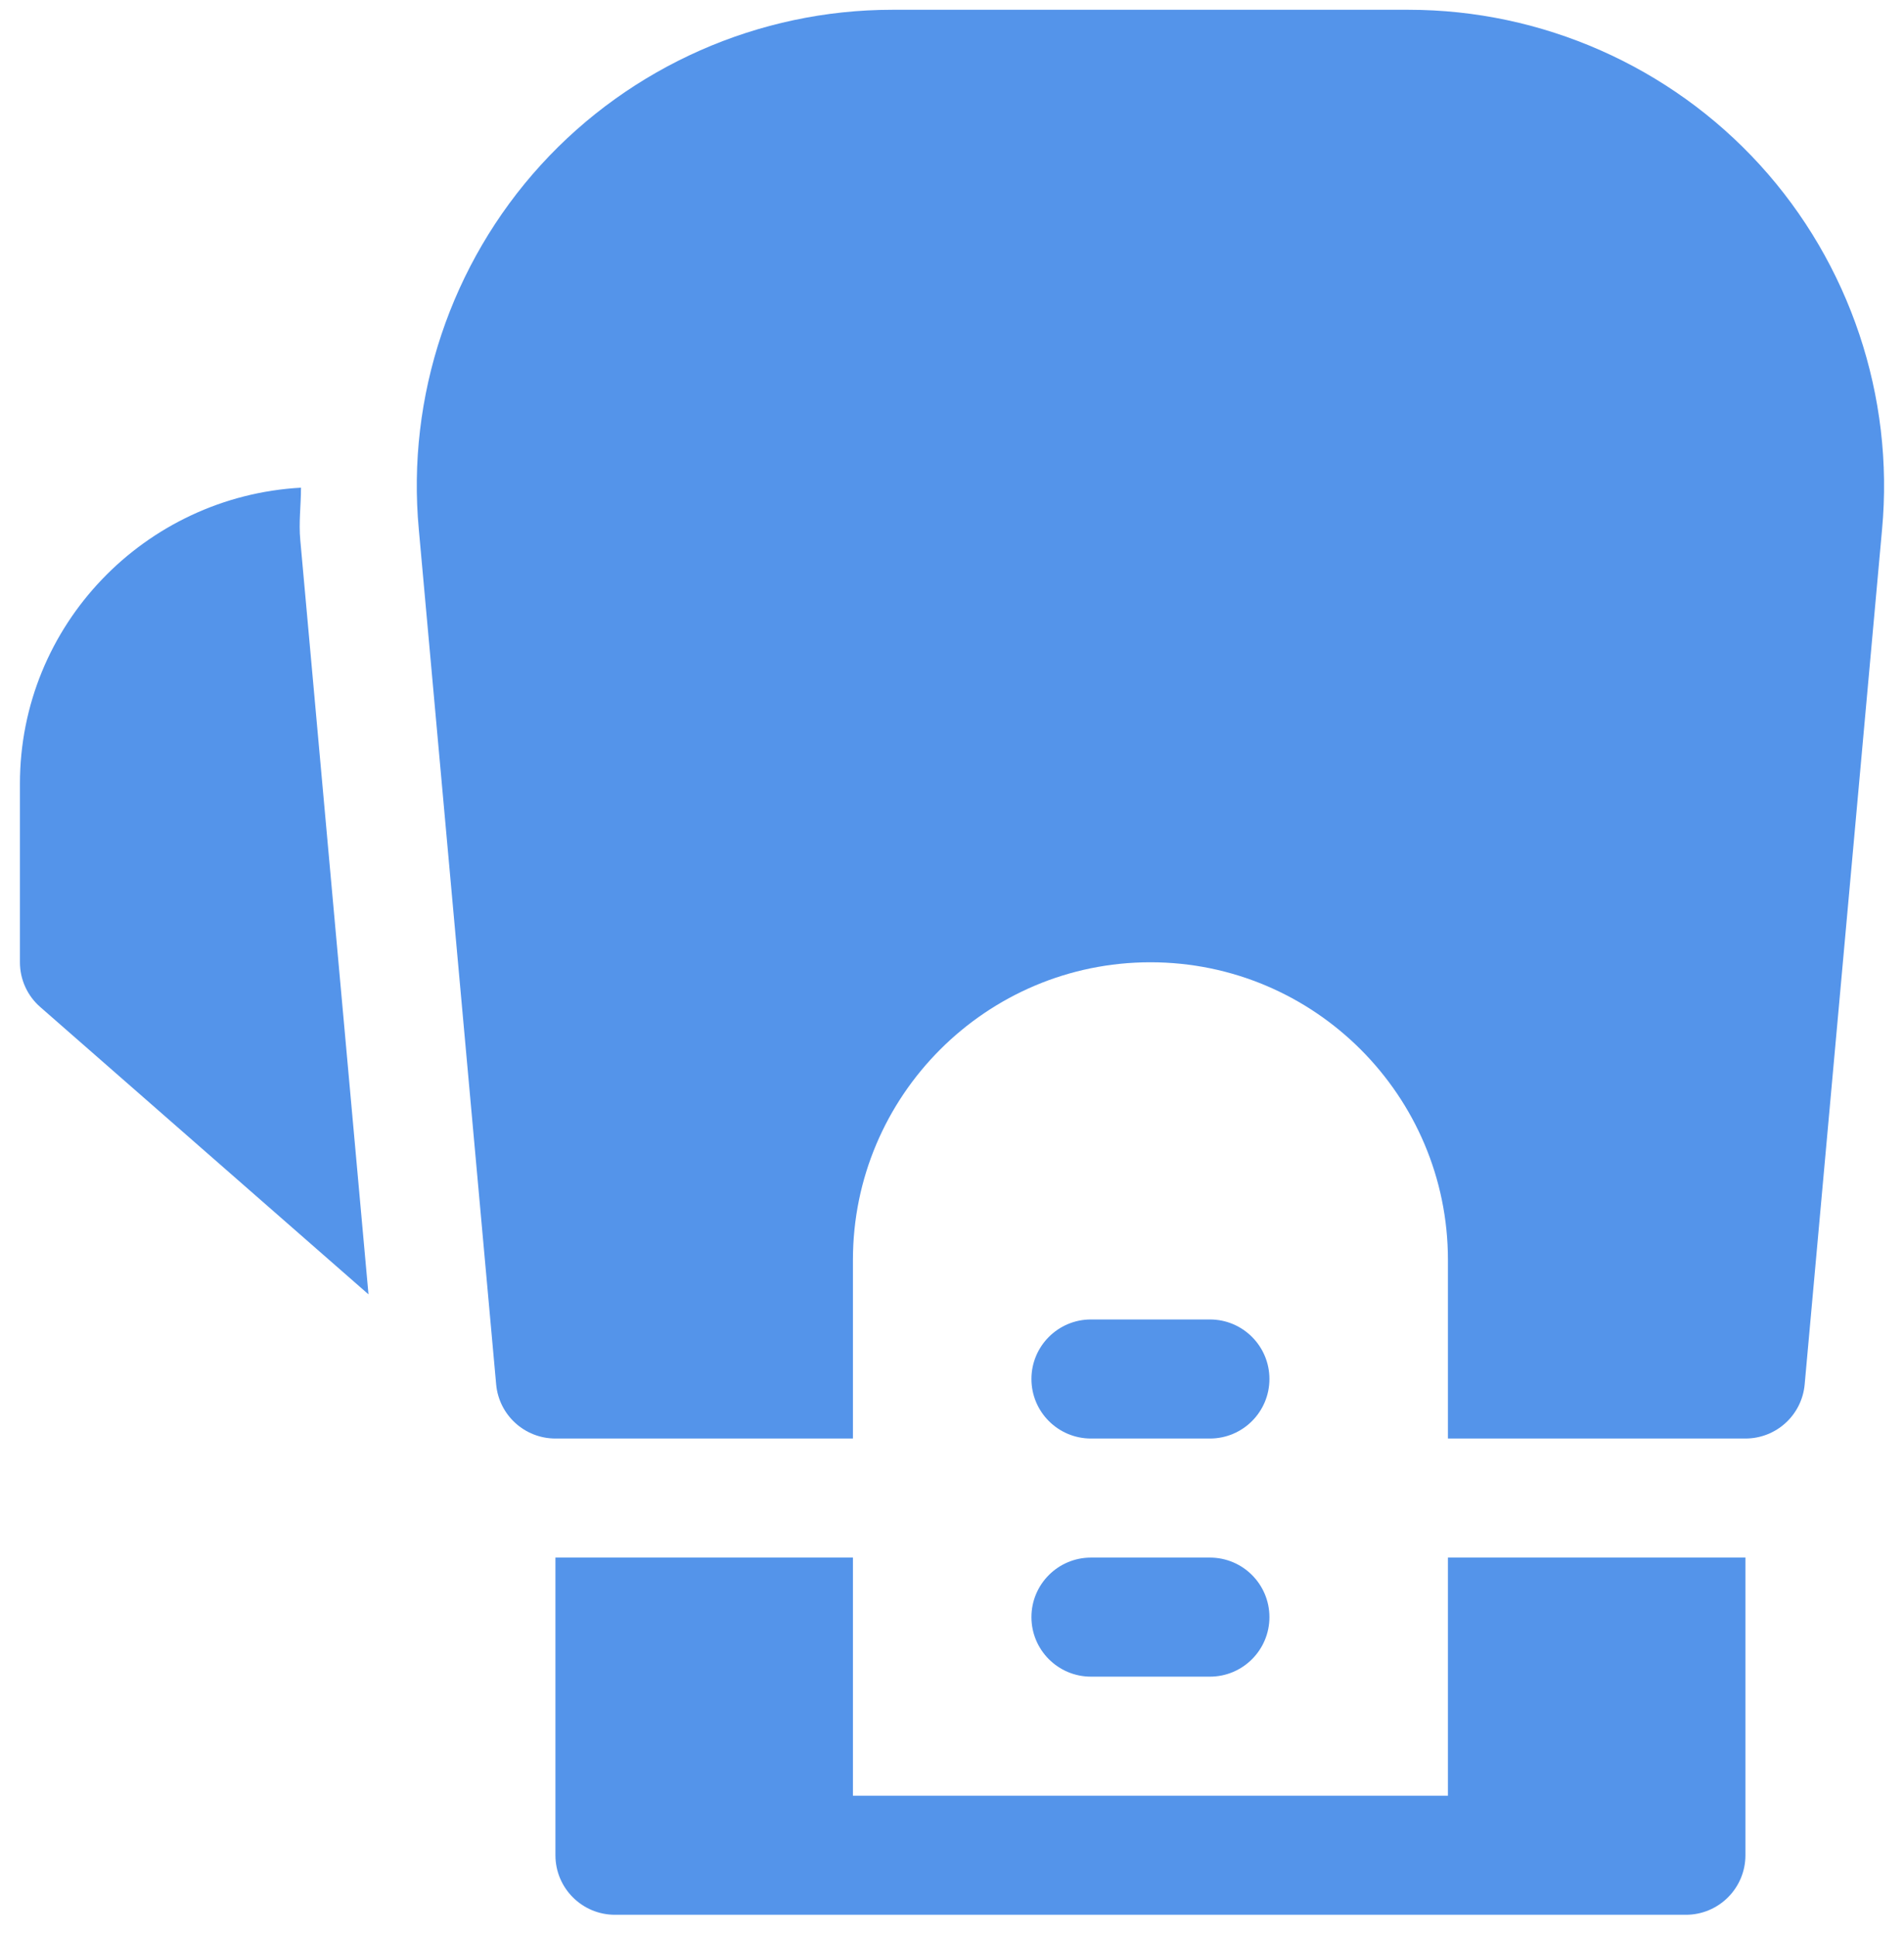
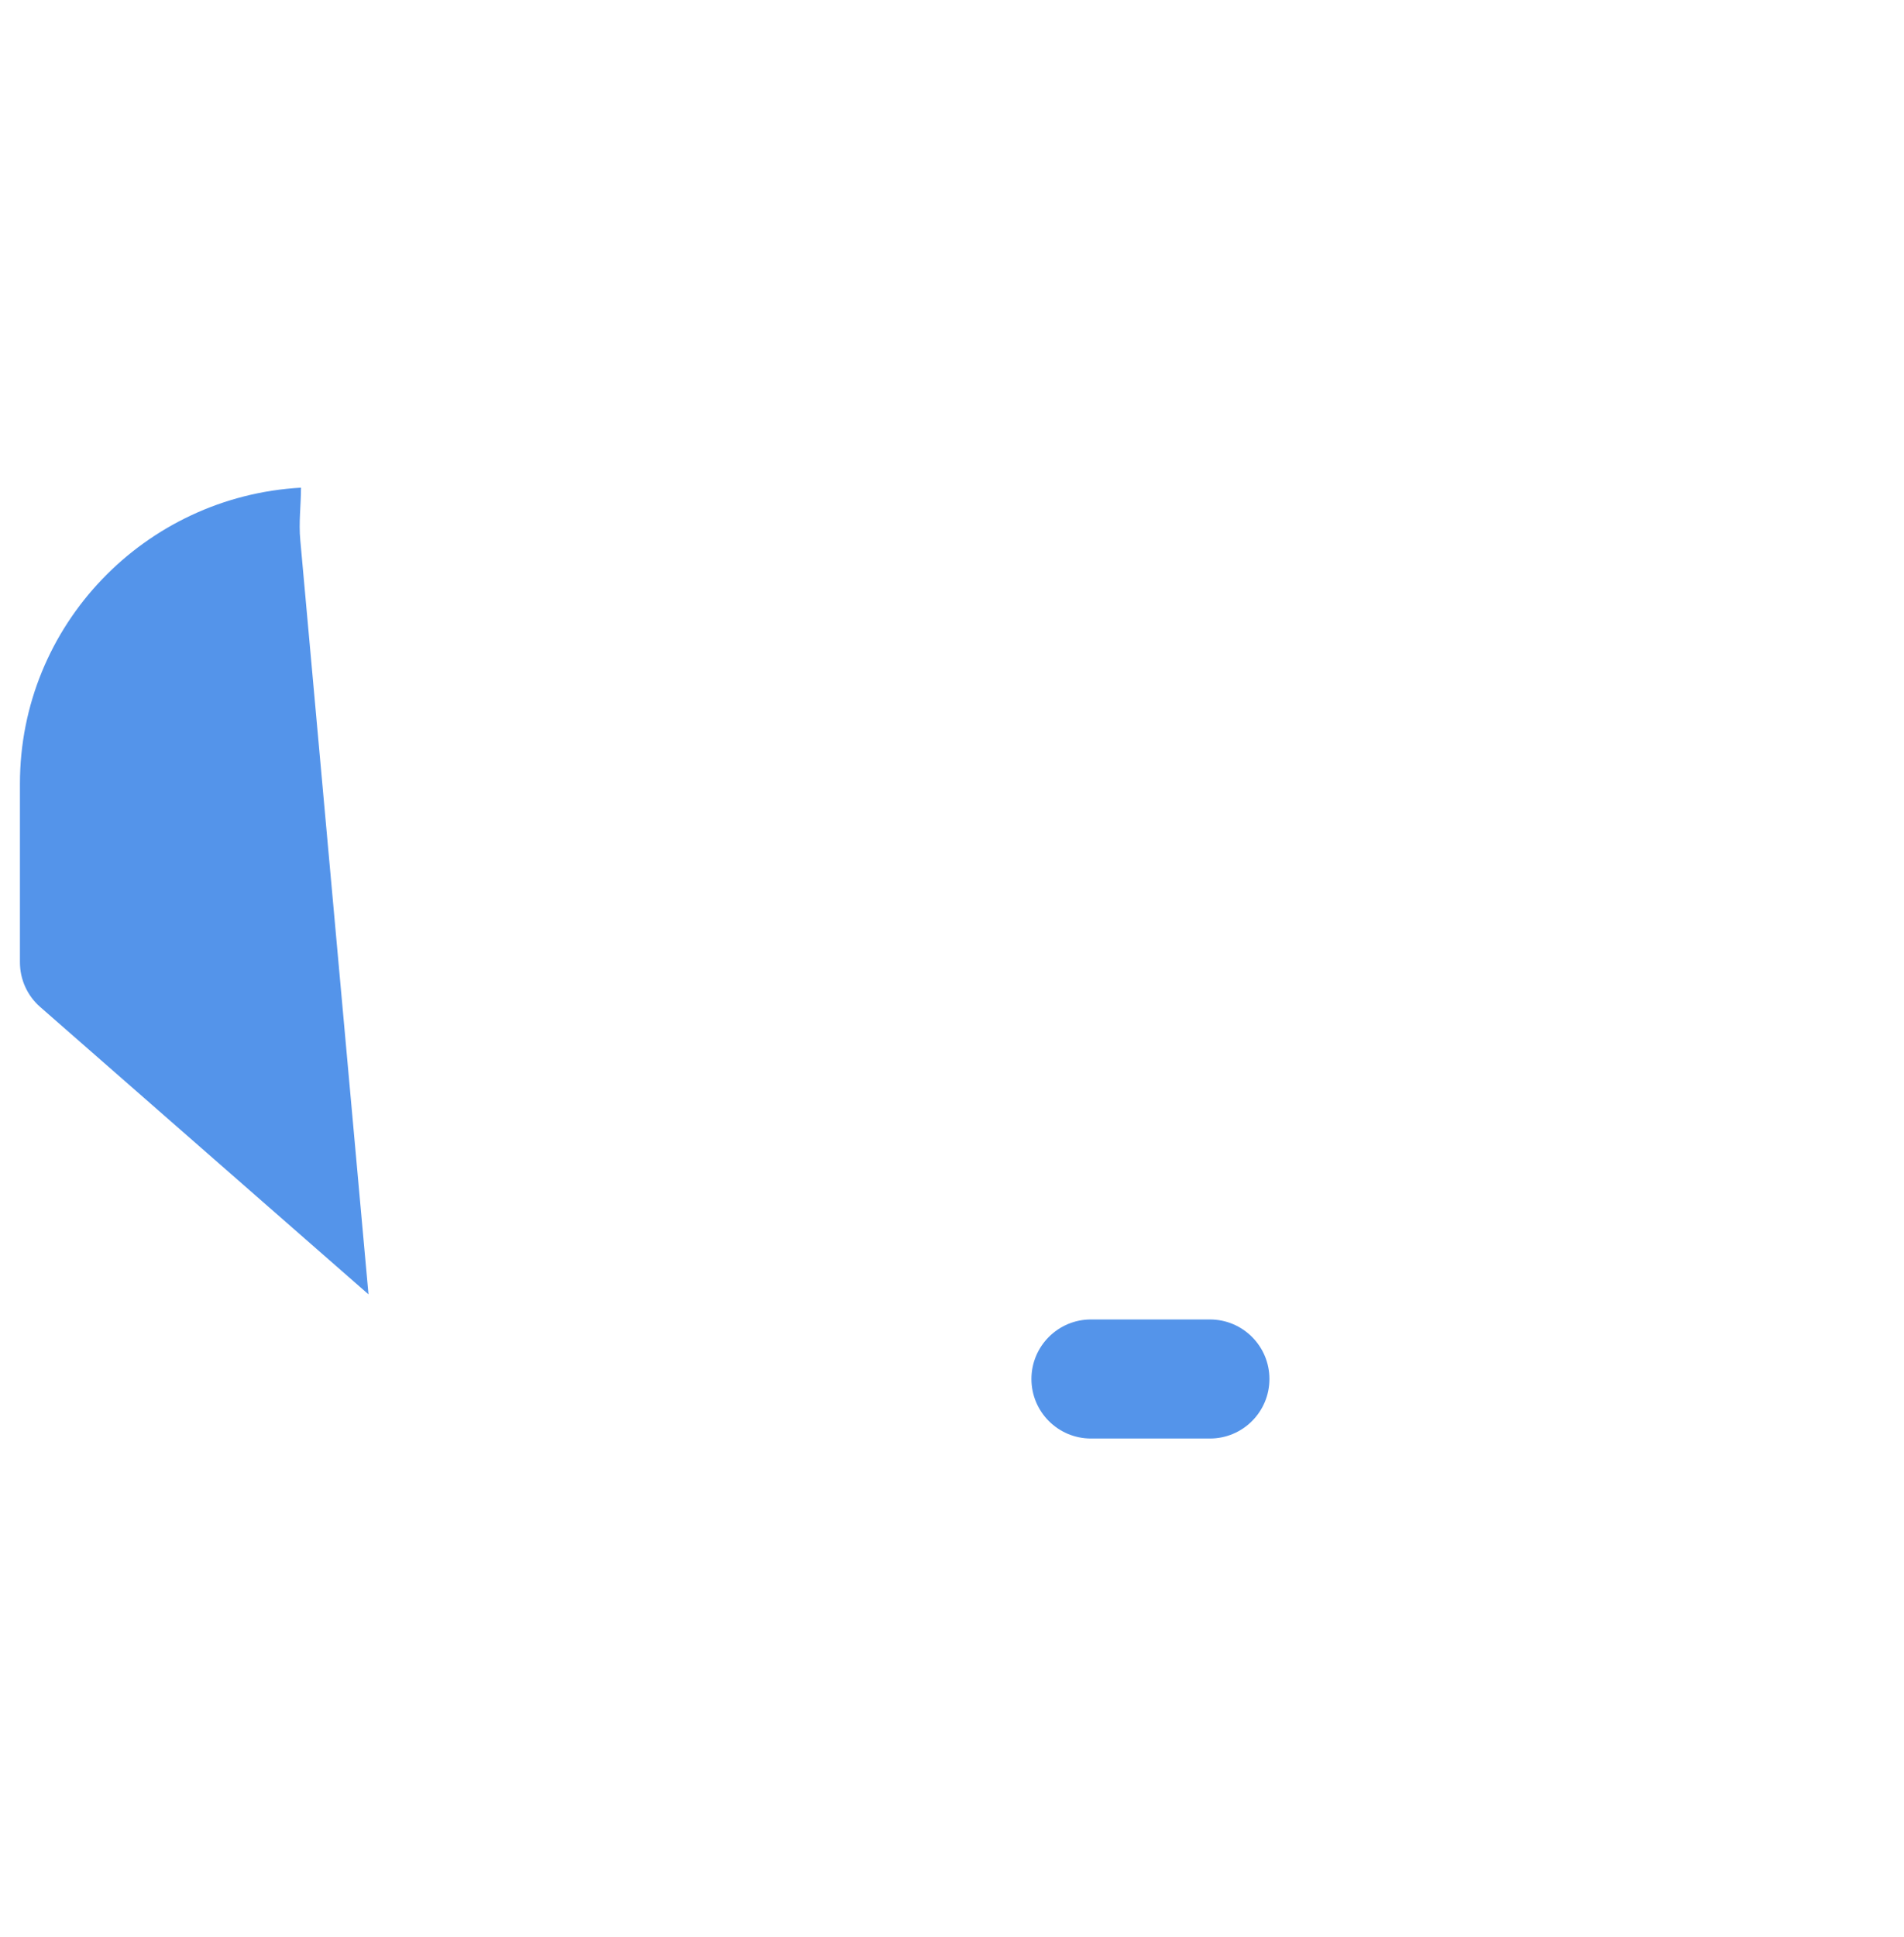
<svg xmlns="http://www.w3.org/2000/svg" width="60" height="61" viewBox="0 0 60 61" fill="none">
  <g clip-path="url(#clip0_26_6066)">
-     <path d="M9.463 17.014C9.41 16.459 9.485 15.912 9.485 15.36C4.562 15.634 0.628 19.692 0.628 24.683V30.308C0.628 30.848 0.86 31.362 1.269 31.718L11.612 40.767L9.463 17.014Z" fill="#5494EA" />
-     <path d="M45.628 49.058V56.558H26.878V49.058H17.503V58.433C17.503 59.468 18.343 60.308 19.378 60.308H53.128C54.163 60.308 55.003 59.468 55.003 58.433V49.058H45.628Z" fill="#5494EA" />
-     <path d="M55.46 5.194C52.629 2.089 48.594 0.308 44.39 0.308H28.115C23.912 0.308 19.877 2.089 17.045 5.194C14.21 8.303 12.808 12.488 13.198 16.676L15.635 43.601C15.722 44.569 16.532 45.308 17.503 45.308H26.878V39.683C26.878 34.511 31.085 30.308 36.253 30.308C41.424 30.308 45.628 34.511 45.628 39.683V45.308H55.003C55.974 45.308 56.784 44.569 56.87 43.601L59.308 16.68C59.698 12.488 58.292 8.299 55.46 5.194Z" fill="#5494EA" />
+     <path d="M9.463 17.014C9.41 16.459 9.485 15.912 9.485 15.36C4.562 15.634 0.628 19.692 0.628 24.683V30.308C0.628 30.848 0.86 31.362 1.269 31.718L11.612 40.767Z" fill="#5494EA" />
    <path d="M38.128 41.558H34.378C33.343 41.558 32.503 42.398 32.503 43.433C32.503 44.468 33.343 45.308 34.378 45.308H38.128C39.163 45.308 40.003 44.468 40.003 43.433C40.003 42.398 39.163 41.558 38.128 41.558Z" fill="#5494EA" />
-     <path d="M38.128 49.058H34.378C33.343 49.058 32.503 49.898 32.503 50.933C32.503 51.968 33.343 52.808 34.378 52.808H38.128C39.163 52.808 40.003 51.968 40.003 50.933C40.003 49.898 39.163 49.058 38.128 49.058Z" fill="#5494EA" />
  </g>
  <defs>
    <clipPath id="clip0_26_6066">
      <rect width="60" height="60" fill="white" transform="translate(0 0.308)" />
    </clipPath>
  </defs>
</svg>